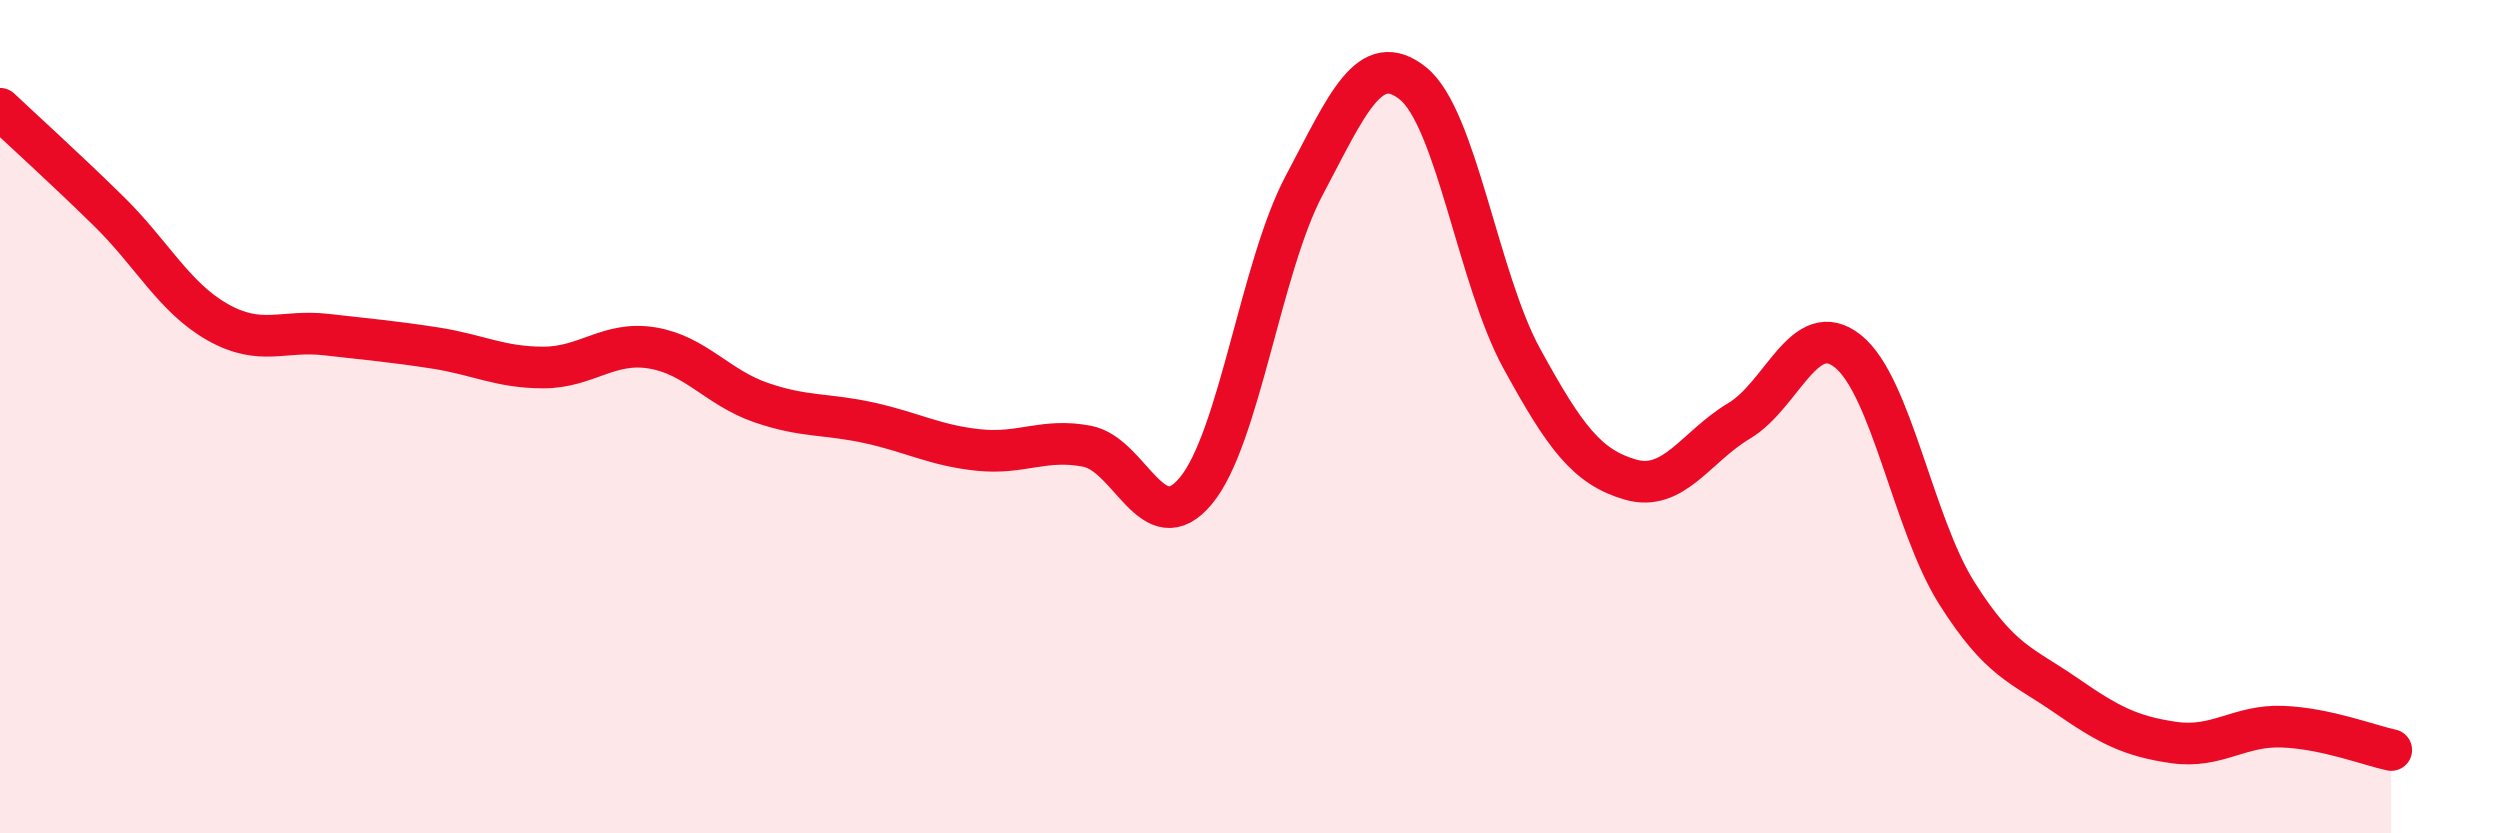
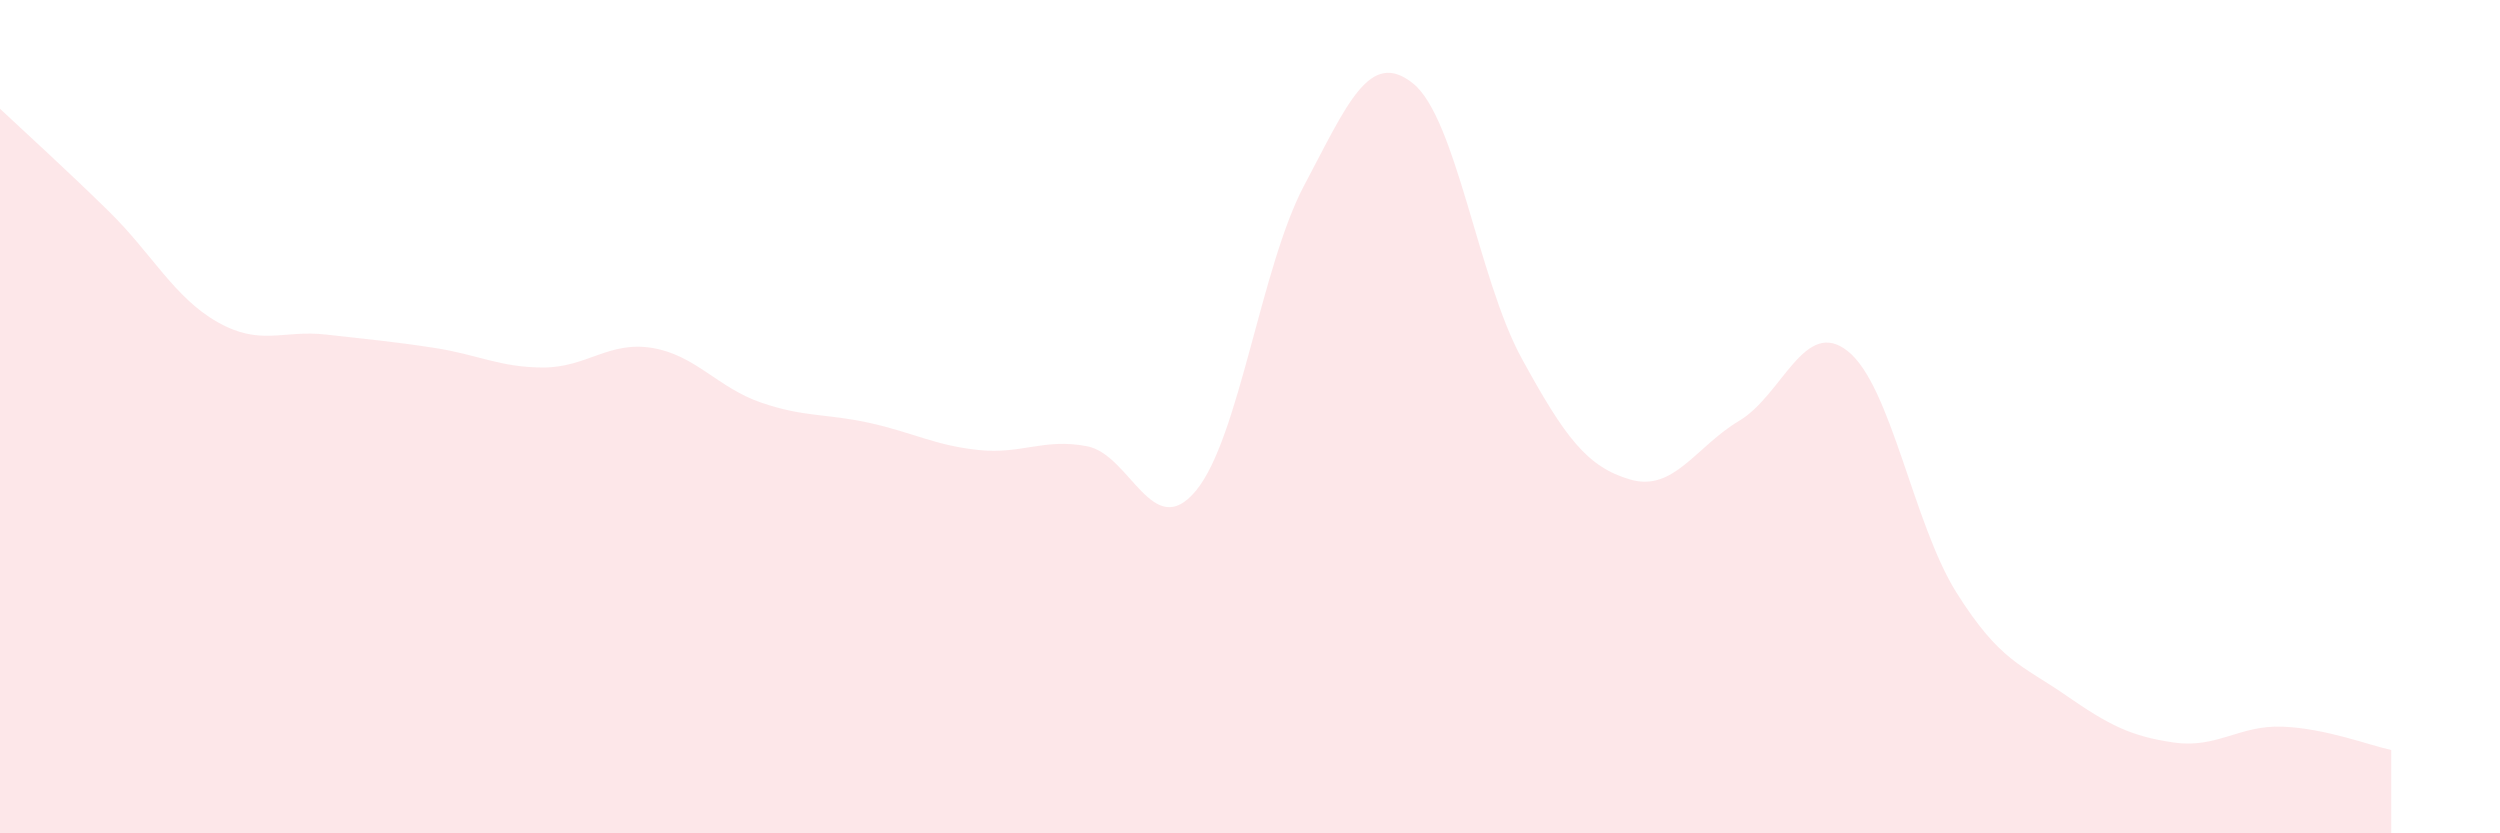
<svg xmlns="http://www.w3.org/2000/svg" width="60" height="20" viewBox="0 0 60 20">
  <path d="M 0,2.61 C 0.52,3.1 1.57,4.05 2.61,5.07 C 3.65,6.09 4.18,7.14 5.22,7.73 C 6.26,8.32 6.79,7.91 7.83,8.03 C 8.87,8.15 9.39,8.19 10.43,8.35 C 11.47,8.51 12,8.82 13.04,8.82 C 14.08,8.82 14.61,8.18 15.65,8.35 C 16.69,8.52 17.22,9.3 18.26,9.66 C 19.3,10.02 19.83,9.92 20.87,10.15 C 21.91,10.38 22.44,10.69 23.48,10.8 C 24.52,10.91 25.05,10.51 26.09,10.71 C 27.13,10.91 27.66,13.03 28.7,11.78 C 29.74,10.53 30.26,6.41 31.3,4.45 C 32.34,2.49 32.87,1.17 33.91,2 C 34.95,2.83 35.48,6.7 36.52,8.6 C 37.56,10.5 38.09,11.21 39.13,11.51 C 40.17,11.81 40.7,10.72 41.74,10.1 C 42.78,9.48 43.31,7.6 44.35,8.43 C 45.39,9.26 45.92,12.58 46.96,14.23 C 48,15.88 48.53,15.96 49.57,16.68 C 50.61,17.4 51.13,17.67 52.17,17.82 C 53.21,17.97 53.74,17.4 54.78,17.44 C 55.82,17.48 56.87,17.89 57.39,18L57.39 20L0 20Z" fill="#EB0A25" opacity="0.1" stroke-linecap="round" stroke-linejoin="round" />
-   <path d="M 0,2.61 C 0.52,3.1 1.57,4.05 2.61,5.07 C 3.65,6.09 4.18,7.14 5.22,7.73 C 6.26,8.32 6.79,7.91 7.83,8.03 C 8.87,8.15 9.39,8.19 10.43,8.35 C 11.47,8.51 12,8.82 13.04,8.82 C 14.08,8.82 14.61,8.18 15.65,8.35 C 16.69,8.52 17.22,9.3 18.26,9.66 C 19.3,10.02 19.83,9.92 20.87,10.15 C 21.91,10.38 22.44,10.69 23.48,10.8 C 24.52,10.91 25.05,10.51 26.09,10.71 C 27.13,10.91 27.66,13.03 28.7,11.78 C 29.74,10.53 30.26,6.41 31.3,4.45 C 32.34,2.49 32.87,1.17 33.91,2 C 34.95,2.83 35.48,6.7 36.52,8.6 C 37.56,10.5 38.09,11.21 39.13,11.51 C 40.17,11.81 40.7,10.72 41.74,10.1 C 42.78,9.48 43.31,7.6 44.35,8.43 C 45.39,9.26 45.92,12.58 46.96,14.23 C 48,15.88 48.53,15.96 49.57,16.68 C 50.61,17.4 51.13,17.67 52.17,17.82 C 53.21,17.97 53.74,17.4 54.78,17.44 C 55.82,17.48 56.87,17.89 57.39,18" stroke="#EB0A25" stroke-width="1" fill="none" stroke-linecap="round" stroke-linejoin="round" />
</svg>